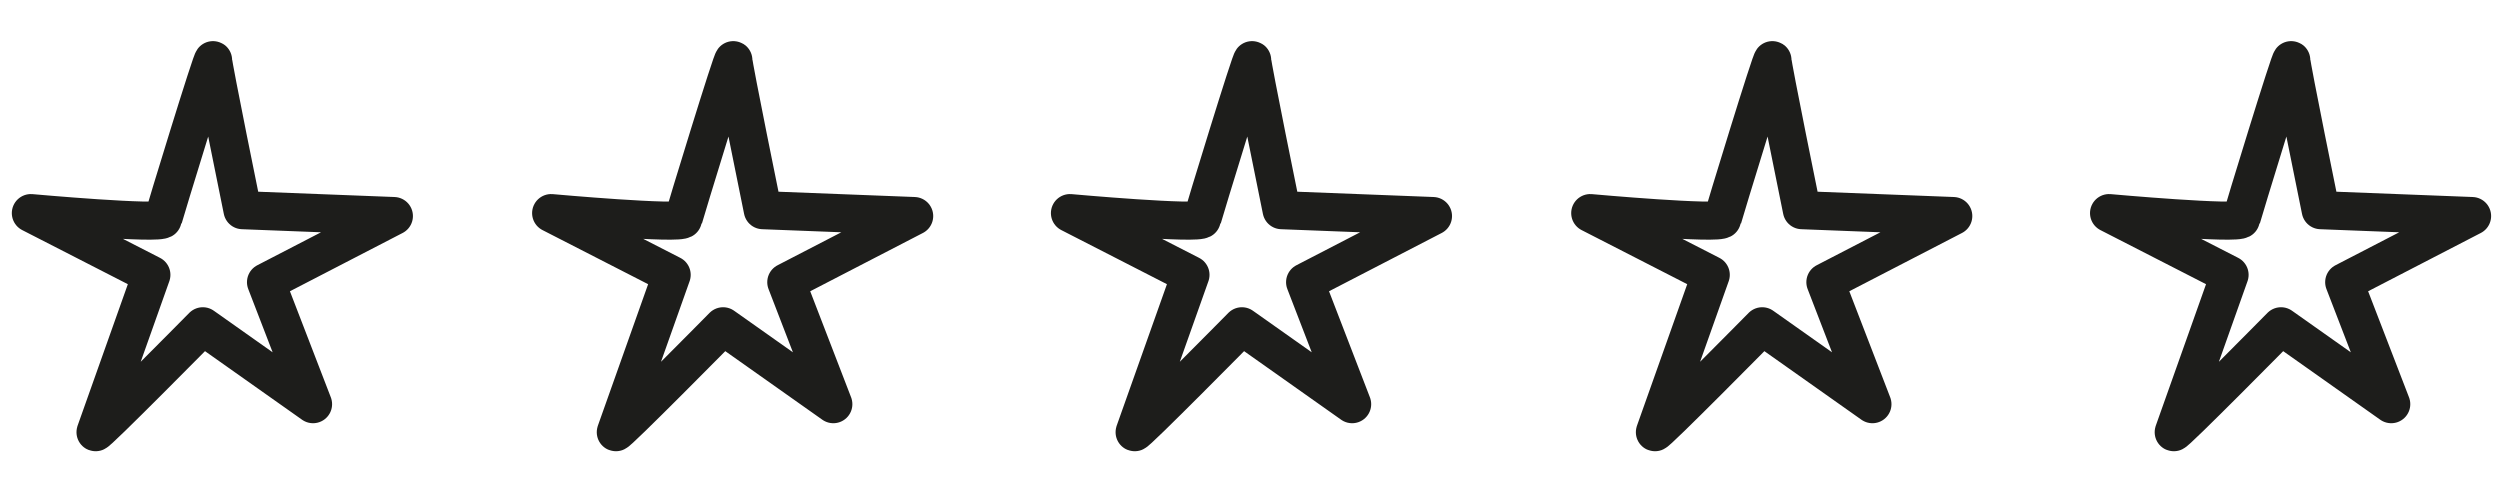
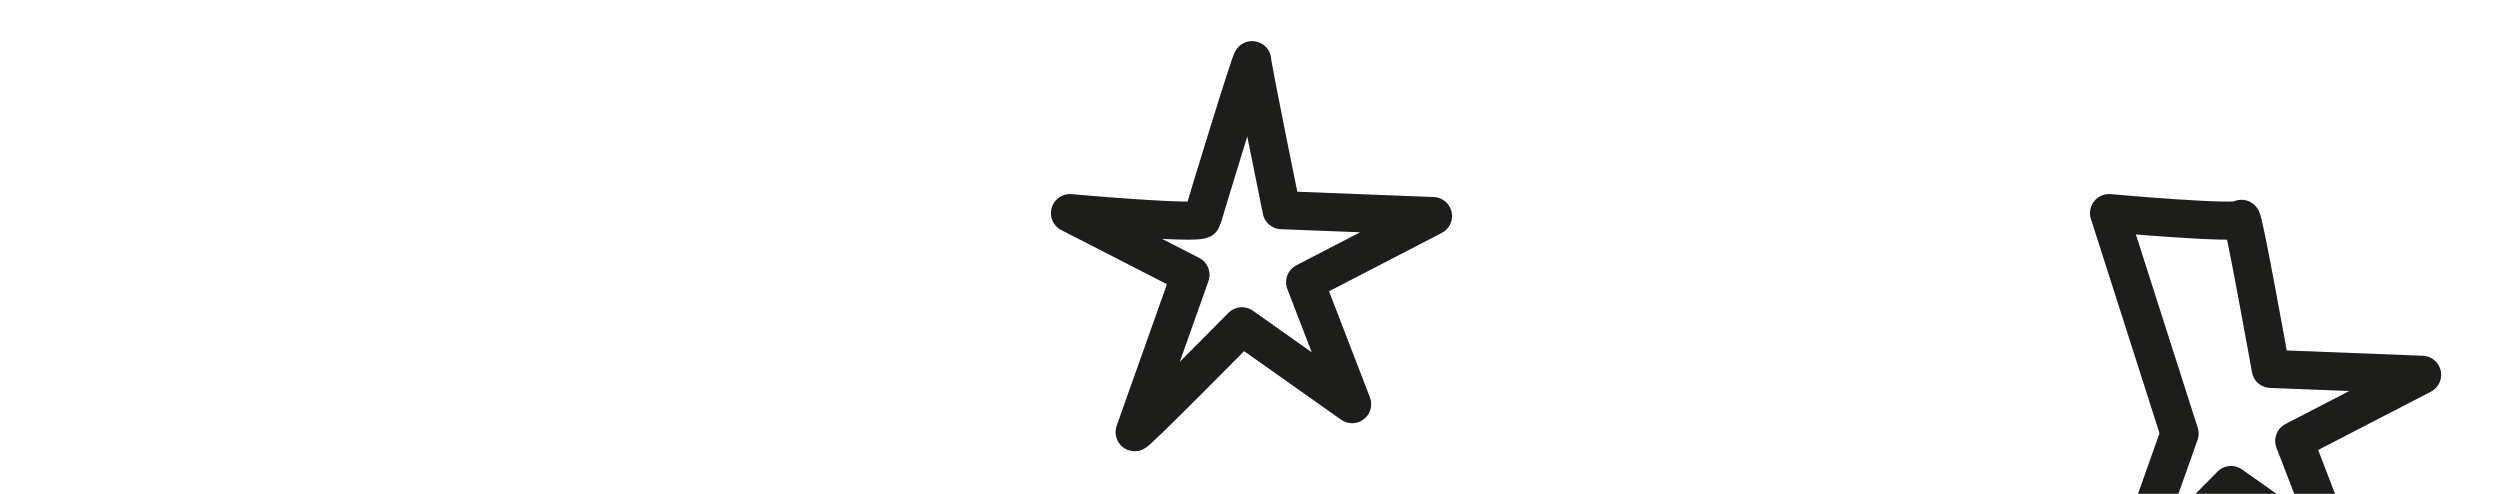
<svg xmlns="http://www.w3.org/2000/svg" version="1.1" id="Laag_1" x="0px" y="0px" viewBox="0 0 170.1 33.6" style="enable-background:new 0 0 170.1 33.6;" xml:space="preserve">
  <style type="text/css">
	.st0{fill:none;stroke:#1D1D1B;stroke-width:2.592;stroke-linecap:round;stroke-linejoin:round;}
</style>
  <g>
    <g>
-       <path class="st0" d="M2.1,14.5c0,0,8.9,0.8,9,0.4c0.1-0.4,3.4-11.2,3.4-10.8s2,10.2,2,10.2l10.3,0.4l-8.7,4.5l3.2,8.3l-7.5-5.3    c0,0-7.4,7.5-7.3,7.2c0.1-0.3,3.8-10.7,3.8-10.7L2.1,14.5z" />
-     </g>
+       </g>
    <g>
-       <path class="st0" d="M37.5,14.5c0,0,8.9,0.8,9,0.4c0.1-0.4,3.4-11.2,3.4-10.8s2,10.2,2,10.2l10.3,0.4l-8.7,4.5l3.2,8.3l-7.5-5.3    c0,0-7.4,7.5-7.3,7.2c0.1-0.3,3.8-10.7,3.8-10.7L37.5,14.5z" />
-     </g>
+       </g>
    <g>
      <path class="st0" d="M72.8,14.5c0,0,8.9,0.8,9,0.4c0.1-0.4,3.4-11.2,3.4-10.8s2,10.2,2,10.2l10.3,0.4l-8.7,4.5l3.2,8.3l-7.5-5.3    c0,0-7.4,7.5-7.3,7.2c0.1-0.3,3.8-10.7,3.8-10.7L72.8,14.5z" />
    </g>
    <g>
-       <path class="st0" d="M108.2,14.5c0,0,8.9,0.8,9,0.4c0.1-0.4,3.4-11.2,3.4-10.8s2,10.2,2,10.2l10.3,0.4l-8.7,4.5l3.2,8.3l-7.5-5.3    c0,0-7.4,7.5-7.3,7.2c0.1-0.3,3.8-10.7,3.8-10.7L108.2,14.5z" />
-     </g>
+       </g>
    <g>
-       <path class="st0" d="M143.5,14.5c0,0,8.9,0.8,9,0.4c0.1-0.4,3.4-11.2,3.4-10.8s2,10.2,2,10.2l10.3,0.4l-8.7,4.5l3.2,8.3l-7.5-5.3    c0,0-7.4,7.5-7.3,7.2c0.1-0.3,3.8-10.7,3.8-10.7L143.5,14.5z" />
+       <path class="st0" d="M143.5,14.5c0,0,8.9,0.8,9,0.4s2,10.2,2,10.2l10.3,0.4l-8.7,4.5l3.2,8.3l-7.5-5.3    c0,0-7.4,7.5-7.3,7.2c0.1-0.3,3.8-10.7,3.8-10.7L143.5,14.5z" />
    </g>
  </g>
</svg>